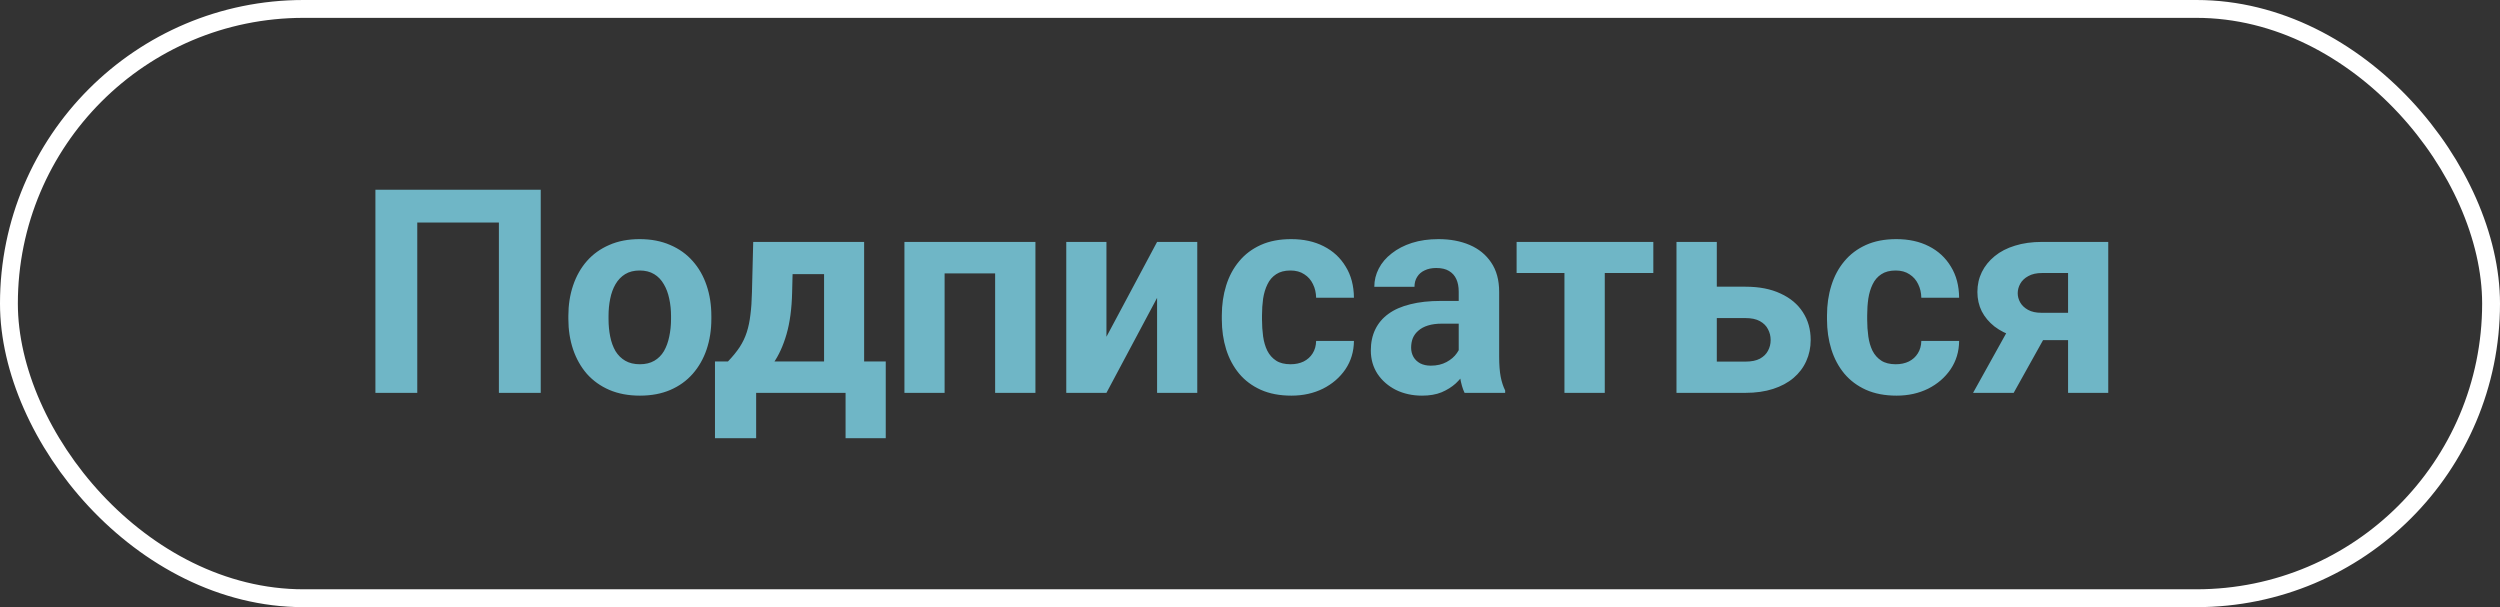
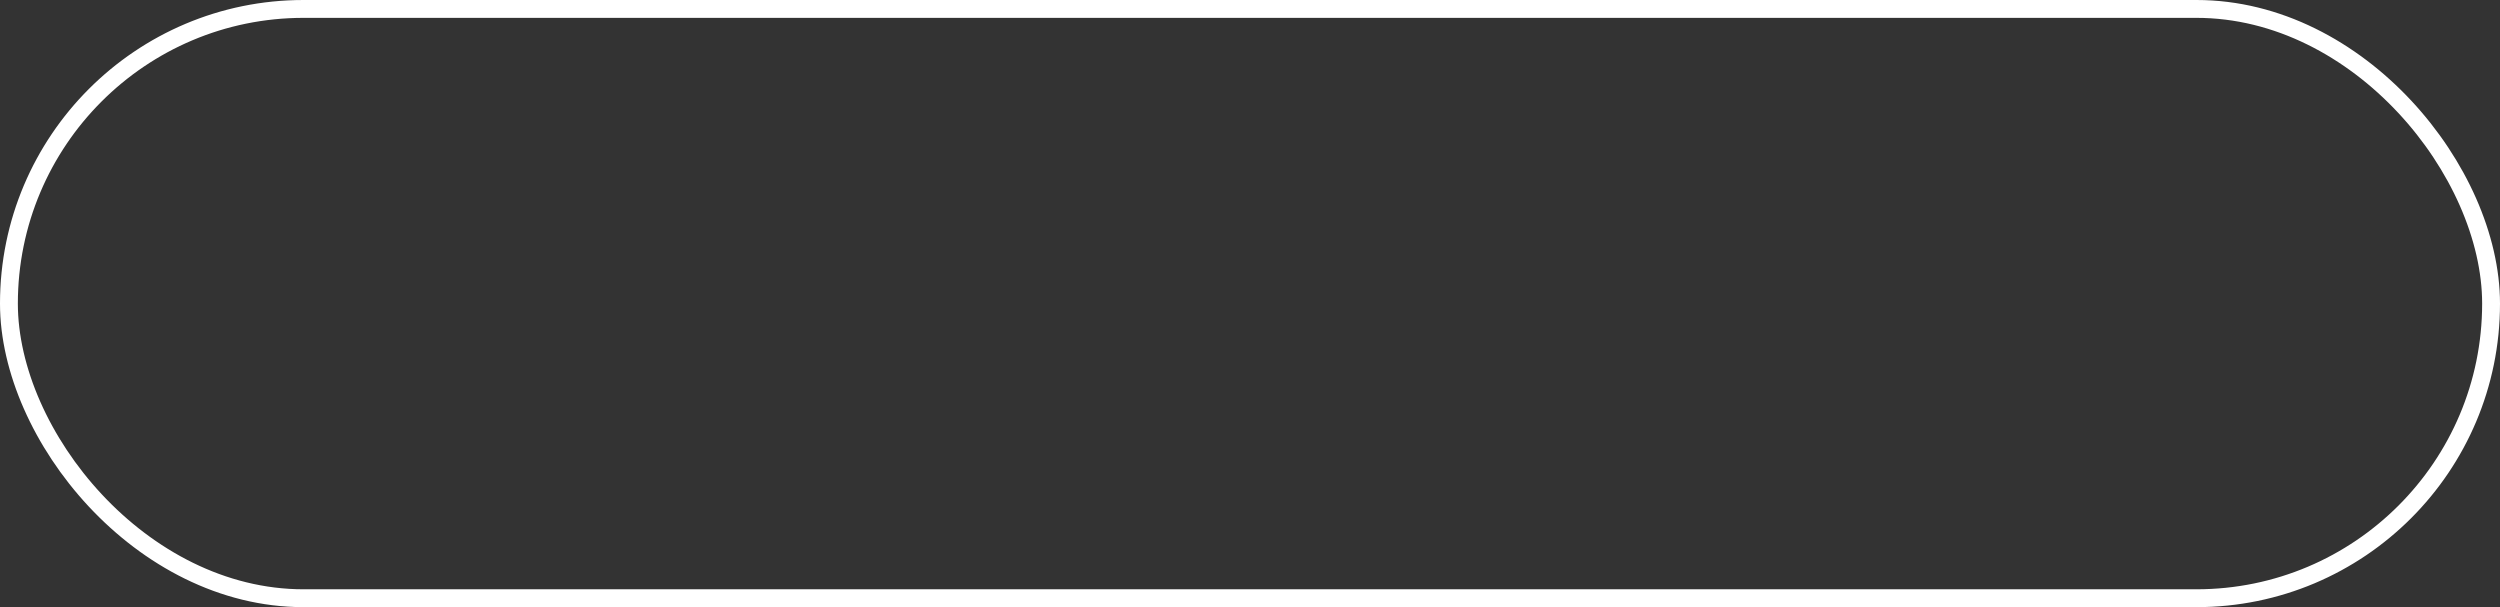
<svg xmlns="http://www.w3.org/2000/svg" width="140" height="34" viewBox="0 0 140 34" fill="none">
  <rect x="0" y="0" width="140" height="34" fill="#333333" stroke="none" />
-   <path d="M30.281 10.625V22H27.938V12.461H23.367V22H21.023V10.625H30.281ZM31.828 17.859V17.695C31.828 17.076 31.917 16.505 32.094 15.984C32.271 15.458 32.529 15.003 32.867 14.617C33.206 14.232 33.622 13.932 34.117 13.719C34.612 13.5 35.18 13.391 35.82 13.391C36.461 13.391 37.031 13.5 37.531 13.719C38.031 13.932 38.45 14.232 38.789 14.617C39.133 15.003 39.393 15.458 39.57 15.984C39.747 16.505 39.836 17.076 39.836 17.695V17.859C39.836 18.474 39.747 19.044 39.57 19.57C39.393 20.091 39.133 20.547 38.789 20.938C38.45 21.323 38.034 21.622 37.539 21.836C37.044 22.049 36.477 22.156 35.836 22.156C35.195 22.156 34.625 22.049 34.125 21.836C33.63 21.622 33.211 21.323 32.867 20.938C32.529 20.547 32.271 20.091 32.094 19.57C31.917 19.044 31.828 18.474 31.828 17.859ZM34.078 17.695V17.859C34.078 18.213 34.109 18.544 34.172 18.852C34.234 19.159 34.333 19.43 34.469 19.664C34.609 19.893 34.792 20.073 35.016 20.203C35.24 20.333 35.513 20.398 35.836 20.398C36.148 20.398 36.417 20.333 36.641 20.203C36.865 20.073 37.044 19.893 37.18 19.664C37.315 19.43 37.414 19.159 37.477 18.852C37.544 18.544 37.578 18.213 37.578 17.859V17.695C37.578 17.352 37.544 17.029 37.477 16.727C37.414 16.419 37.312 16.148 37.172 15.914C37.036 15.675 36.857 15.487 36.633 15.352C36.409 15.216 36.138 15.148 35.82 15.148C35.503 15.148 35.232 15.216 35.008 15.352C34.789 15.487 34.609 15.675 34.469 15.914C34.333 16.148 34.234 16.419 34.172 16.727C34.109 17.029 34.078 17.352 34.078 17.695ZM42.18 13.547H44.43L44.359 16.375C44.339 17.281 44.234 18.06 44.047 18.711C43.859 19.362 43.609 19.909 43.297 20.352C42.984 20.794 42.628 21.148 42.227 21.414C41.831 21.674 41.414 21.87 40.977 22H40.555L40.531 20.266L40.766 20.242C41.031 19.966 41.25 19.698 41.422 19.438C41.594 19.172 41.727 18.893 41.82 18.602C41.914 18.31 41.982 17.984 42.023 17.625C42.07 17.266 42.099 16.849 42.109 16.375L42.18 13.547ZM42.789 13.547H48.391V22H46.148V15.352H42.789V13.547ZM40.039 20.242H49.602V24.539H47.352V22H42.344V24.539H40.039V20.242ZM56.344 13.547V15.312H52.25V13.547H56.344ZM52.898 13.547V22H50.648V13.547H52.898ZM57.984 13.547V22H55.727V13.547H57.984ZM61.961 18.859L64.797 13.547H67.047V22H64.797V16.68L61.961 22H59.711V13.547H61.961V18.859ZM72.273 20.398C72.549 20.398 72.794 20.346 73.008 20.242C73.221 20.133 73.388 19.982 73.508 19.789C73.633 19.591 73.698 19.359 73.703 19.094H75.82C75.815 19.688 75.656 20.216 75.344 20.68C75.031 21.138 74.612 21.5 74.086 21.766C73.56 22.026 72.971 22.156 72.32 22.156C71.664 22.156 71.091 22.047 70.602 21.828C70.117 21.609 69.713 21.307 69.391 20.922C69.068 20.531 68.826 20.078 68.664 19.562C68.503 19.042 68.422 18.484 68.422 17.891V17.664C68.422 17.065 68.503 16.508 68.664 15.992C68.826 15.471 69.068 15.018 69.391 14.633C69.713 14.242 70.117 13.938 70.602 13.719C71.086 13.5 71.654 13.391 72.305 13.391C72.997 13.391 73.604 13.523 74.125 13.789C74.651 14.055 75.062 14.435 75.359 14.93C75.662 15.419 75.815 16 75.82 16.672H73.703C73.698 16.391 73.638 16.135 73.523 15.906C73.414 15.677 73.253 15.495 73.039 15.359C72.831 15.219 72.573 15.148 72.266 15.148C71.938 15.148 71.669 15.219 71.461 15.359C71.253 15.495 71.091 15.682 70.977 15.922C70.862 16.156 70.781 16.424 70.734 16.727C70.693 17.023 70.672 17.336 70.672 17.664V17.891C70.672 18.219 70.693 18.534 70.734 18.836C70.776 19.138 70.854 19.406 70.969 19.641C71.088 19.875 71.253 20.06 71.461 20.195C71.669 20.331 71.94 20.398 72.273 20.398ZM81.688 20.094V16.328C81.688 16.057 81.643 15.825 81.555 15.633C81.466 15.435 81.328 15.281 81.141 15.172C80.958 15.062 80.721 15.008 80.43 15.008C80.18 15.008 79.963 15.052 79.781 15.141C79.599 15.224 79.458 15.346 79.359 15.508C79.26 15.664 79.211 15.849 79.211 16.062H76.961C76.961 15.703 77.044 15.362 77.211 15.039C77.378 14.716 77.62 14.432 77.938 14.188C78.255 13.938 78.633 13.742 79.07 13.602C79.513 13.461 80.008 13.391 80.555 13.391C81.211 13.391 81.794 13.5 82.305 13.719C82.815 13.938 83.216 14.266 83.508 14.703C83.805 15.141 83.953 15.688 83.953 16.344V19.961C83.953 20.424 83.982 20.805 84.039 21.102C84.096 21.393 84.18 21.648 84.289 21.867V22H82.016C81.906 21.771 81.823 21.484 81.766 21.141C81.713 20.792 81.688 20.443 81.688 20.094ZM81.984 16.852L82 18.125H80.742C80.445 18.125 80.188 18.159 79.969 18.227C79.75 18.294 79.57 18.391 79.43 18.516C79.289 18.635 79.185 18.776 79.117 18.938C79.055 19.099 79.023 19.276 79.023 19.469C79.023 19.662 79.068 19.836 79.156 19.992C79.245 20.143 79.372 20.263 79.539 20.352C79.706 20.435 79.901 20.477 80.125 20.477C80.463 20.477 80.758 20.409 81.008 20.273C81.258 20.138 81.451 19.971 81.586 19.773C81.727 19.576 81.799 19.388 81.805 19.211L82.398 20.164C82.315 20.378 82.201 20.599 82.055 20.828C81.914 21.057 81.734 21.273 81.516 21.477C81.297 21.674 81.034 21.838 80.727 21.969C80.419 22.094 80.055 22.156 79.633 22.156C79.096 22.156 78.609 22.049 78.172 21.836C77.74 21.617 77.396 21.318 77.141 20.938C76.891 20.552 76.766 20.115 76.766 19.625C76.766 19.182 76.849 18.789 77.016 18.445C77.182 18.102 77.427 17.812 77.75 17.578C78.078 17.338 78.487 17.159 78.977 17.039C79.466 16.914 80.034 16.852 80.68 16.852H81.984ZM89.867 13.547V22H87.609V13.547H89.867ZM92.586 13.547V15.289H84.93V13.547H92.586ZM95.289 16.055H97.742C98.513 16.055 99.169 16.182 99.711 16.438C100.258 16.688 100.674 17.037 100.961 17.484C101.253 17.932 101.398 18.451 101.398 19.039C101.398 19.466 101.315 19.862 101.148 20.227C100.987 20.586 100.75 20.898 100.438 21.164C100.125 21.43 99.742 21.635 99.289 21.781C98.836 21.927 98.32 22 97.742 22H93.883V13.547H96.141V20.25H97.742C98.081 20.25 98.352 20.195 98.555 20.086C98.763 19.971 98.914 19.823 99.008 19.641C99.107 19.458 99.156 19.26 99.156 19.047C99.156 18.823 99.107 18.62 99.008 18.438C98.914 18.25 98.763 18.099 98.555 17.984C98.352 17.87 98.081 17.812 97.742 17.812H95.289V16.055ZM106.164 20.398C106.44 20.398 106.685 20.346 106.898 20.242C107.112 20.133 107.279 19.982 107.398 19.789C107.523 19.591 107.589 19.359 107.594 19.094H109.711C109.706 19.688 109.547 20.216 109.234 20.68C108.922 21.138 108.503 21.5 107.977 21.766C107.451 22.026 106.862 22.156 106.211 22.156C105.555 22.156 104.982 22.047 104.492 21.828C104.008 21.609 103.604 21.307 103.281 20.922C102.958 20.531 102.716 20.078 102.555 19.562C102.393 19.042 102.312 18.484 102.312 17.891V17.664C102.312 17.065 102.393 16.508 102.555 15.992C102.716 15.471 102.958 15.018 103.281 14.633C103.604 14.242 104.008 13.938 104.492 13.719C104.977 13.5 105.544 13.391 106.195 13.391C106.888 13.391 107.495 13.523 108.016 13.789C108.542 14.055 108.953 14.435 109.25 14.93C109.552 15.419 109.706 16 109.711 16.672H107.594C107.589 16.391 107.529 16.135 107.414 15.906C107.305 15.677 107.143 15.495 106.93 15.359C106.721 15.219 106.464 15.148 106.156 15.148C105.828 15.148 105.56 15.219 105.352 15.359C105.143 15.495 104.982 15.682 104.867 15.922C104.753 16.156 104.672 16.424 104.625 16.727C104.583 17.023 104.562 17.336 104.562 17.664V17.891C104.562 18.219 104.583 18.534 104.625 18.836C104.667 19.138 104.745 19.406 104.859 19.641C104.979 19.875 105.143 20.06 105.352 20.195C105.56 20.331 105.831 20.398 106.164 20.398ZM112.836 17.781H115.117L112.766 22H110.492L112.836 17.781ZM114.352 13.547H118.062V22H115.812V15.289H114.352C114.044 15.289 113.789 15.346 113.586 15.461C113.383 15.57 113.232 15.713 113.133 15.891C113.039 16.062 112.992 16.24 112.992 16.422C112.992 16.599 113.039 16.771 113.133 16.938C113.227 17.104 113.372 17.242 113.57 17.352C113.768 17.461 114.016 17.516 114.312 17.516H116.648V19.047H114.312C113.755 19.047 113.255 18.979 112.812 18.844C112.375 18.708 112 18.521 111.688 18.281C111.38 18.037 111.143 17.753 110.977 17.43C110.815 17.102 110.734 16.742 110.734 16.352C110.734 15.945 110.818 15.573 110.984 15.234C111.151 14.896 111.391 14.599 111.703 14.344C112.016 14.088 112.393 13.893 112.836 13.758C113.284 13.617 113.789 13.547 114.352 13.547Z" fill="#6FB6C6" />
  <rect x="0.5" y="0.5" width="139" height="33" rx="16.5" stroke="white" />
</svg>